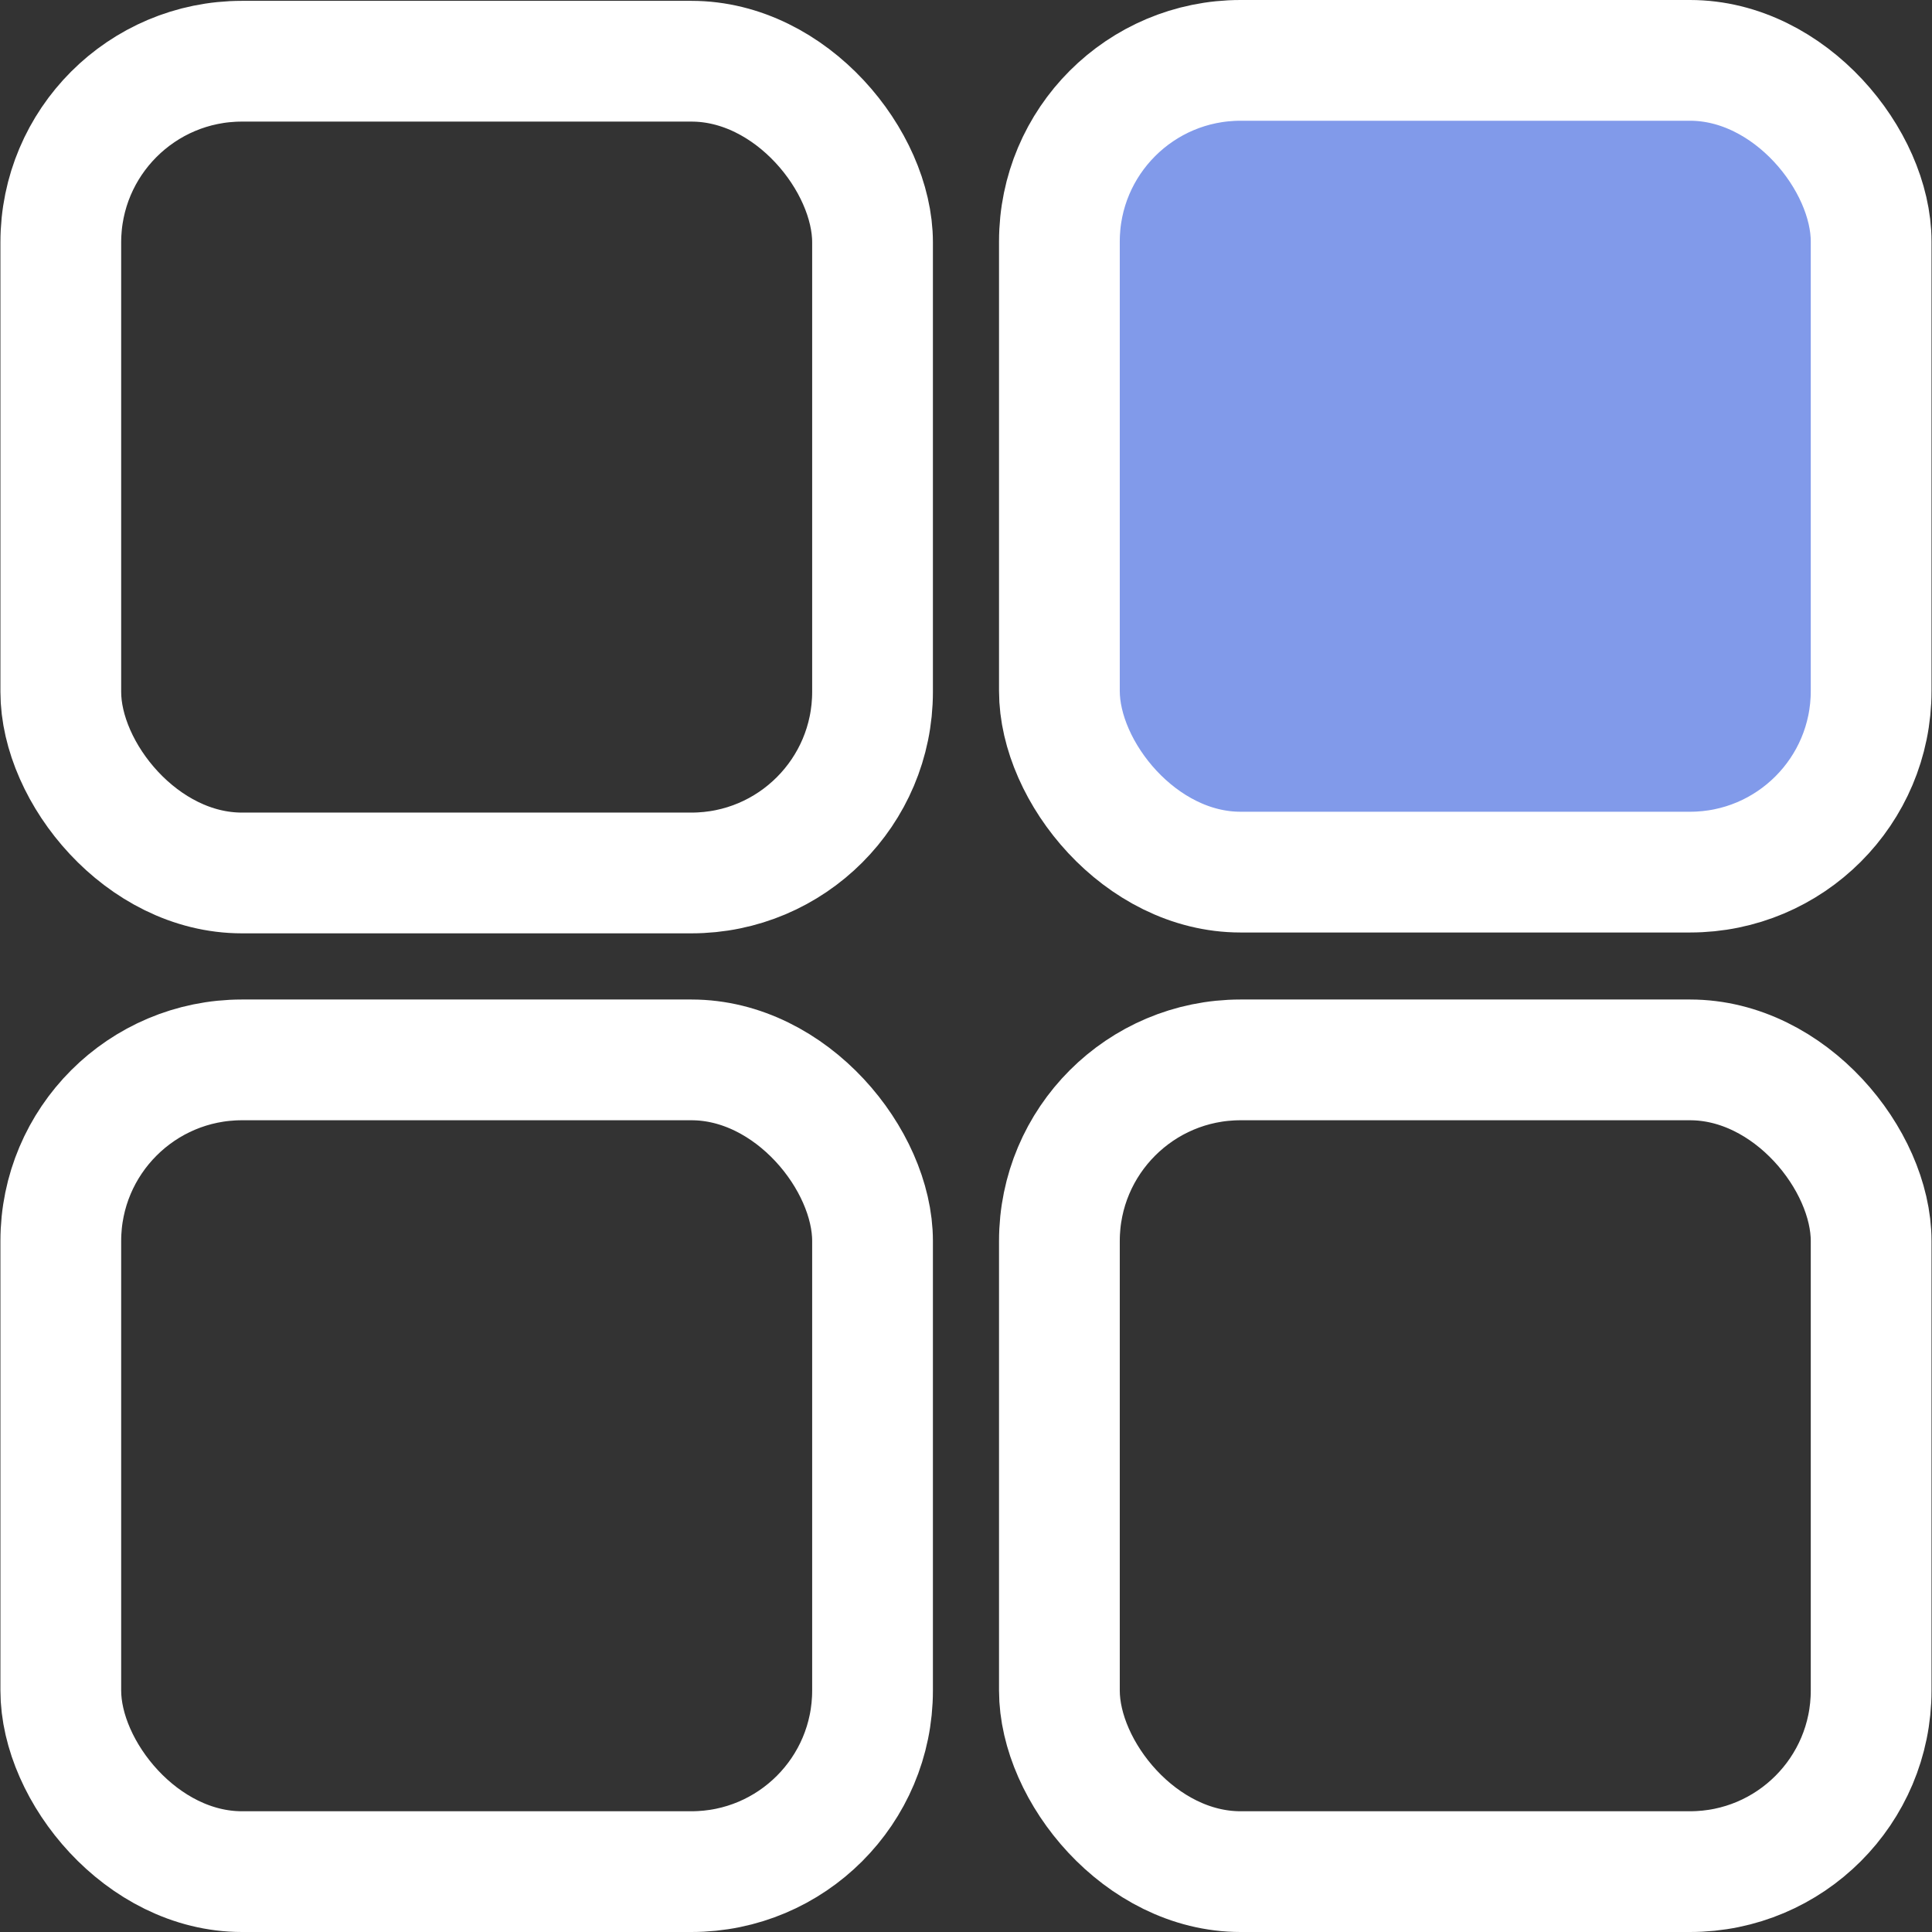
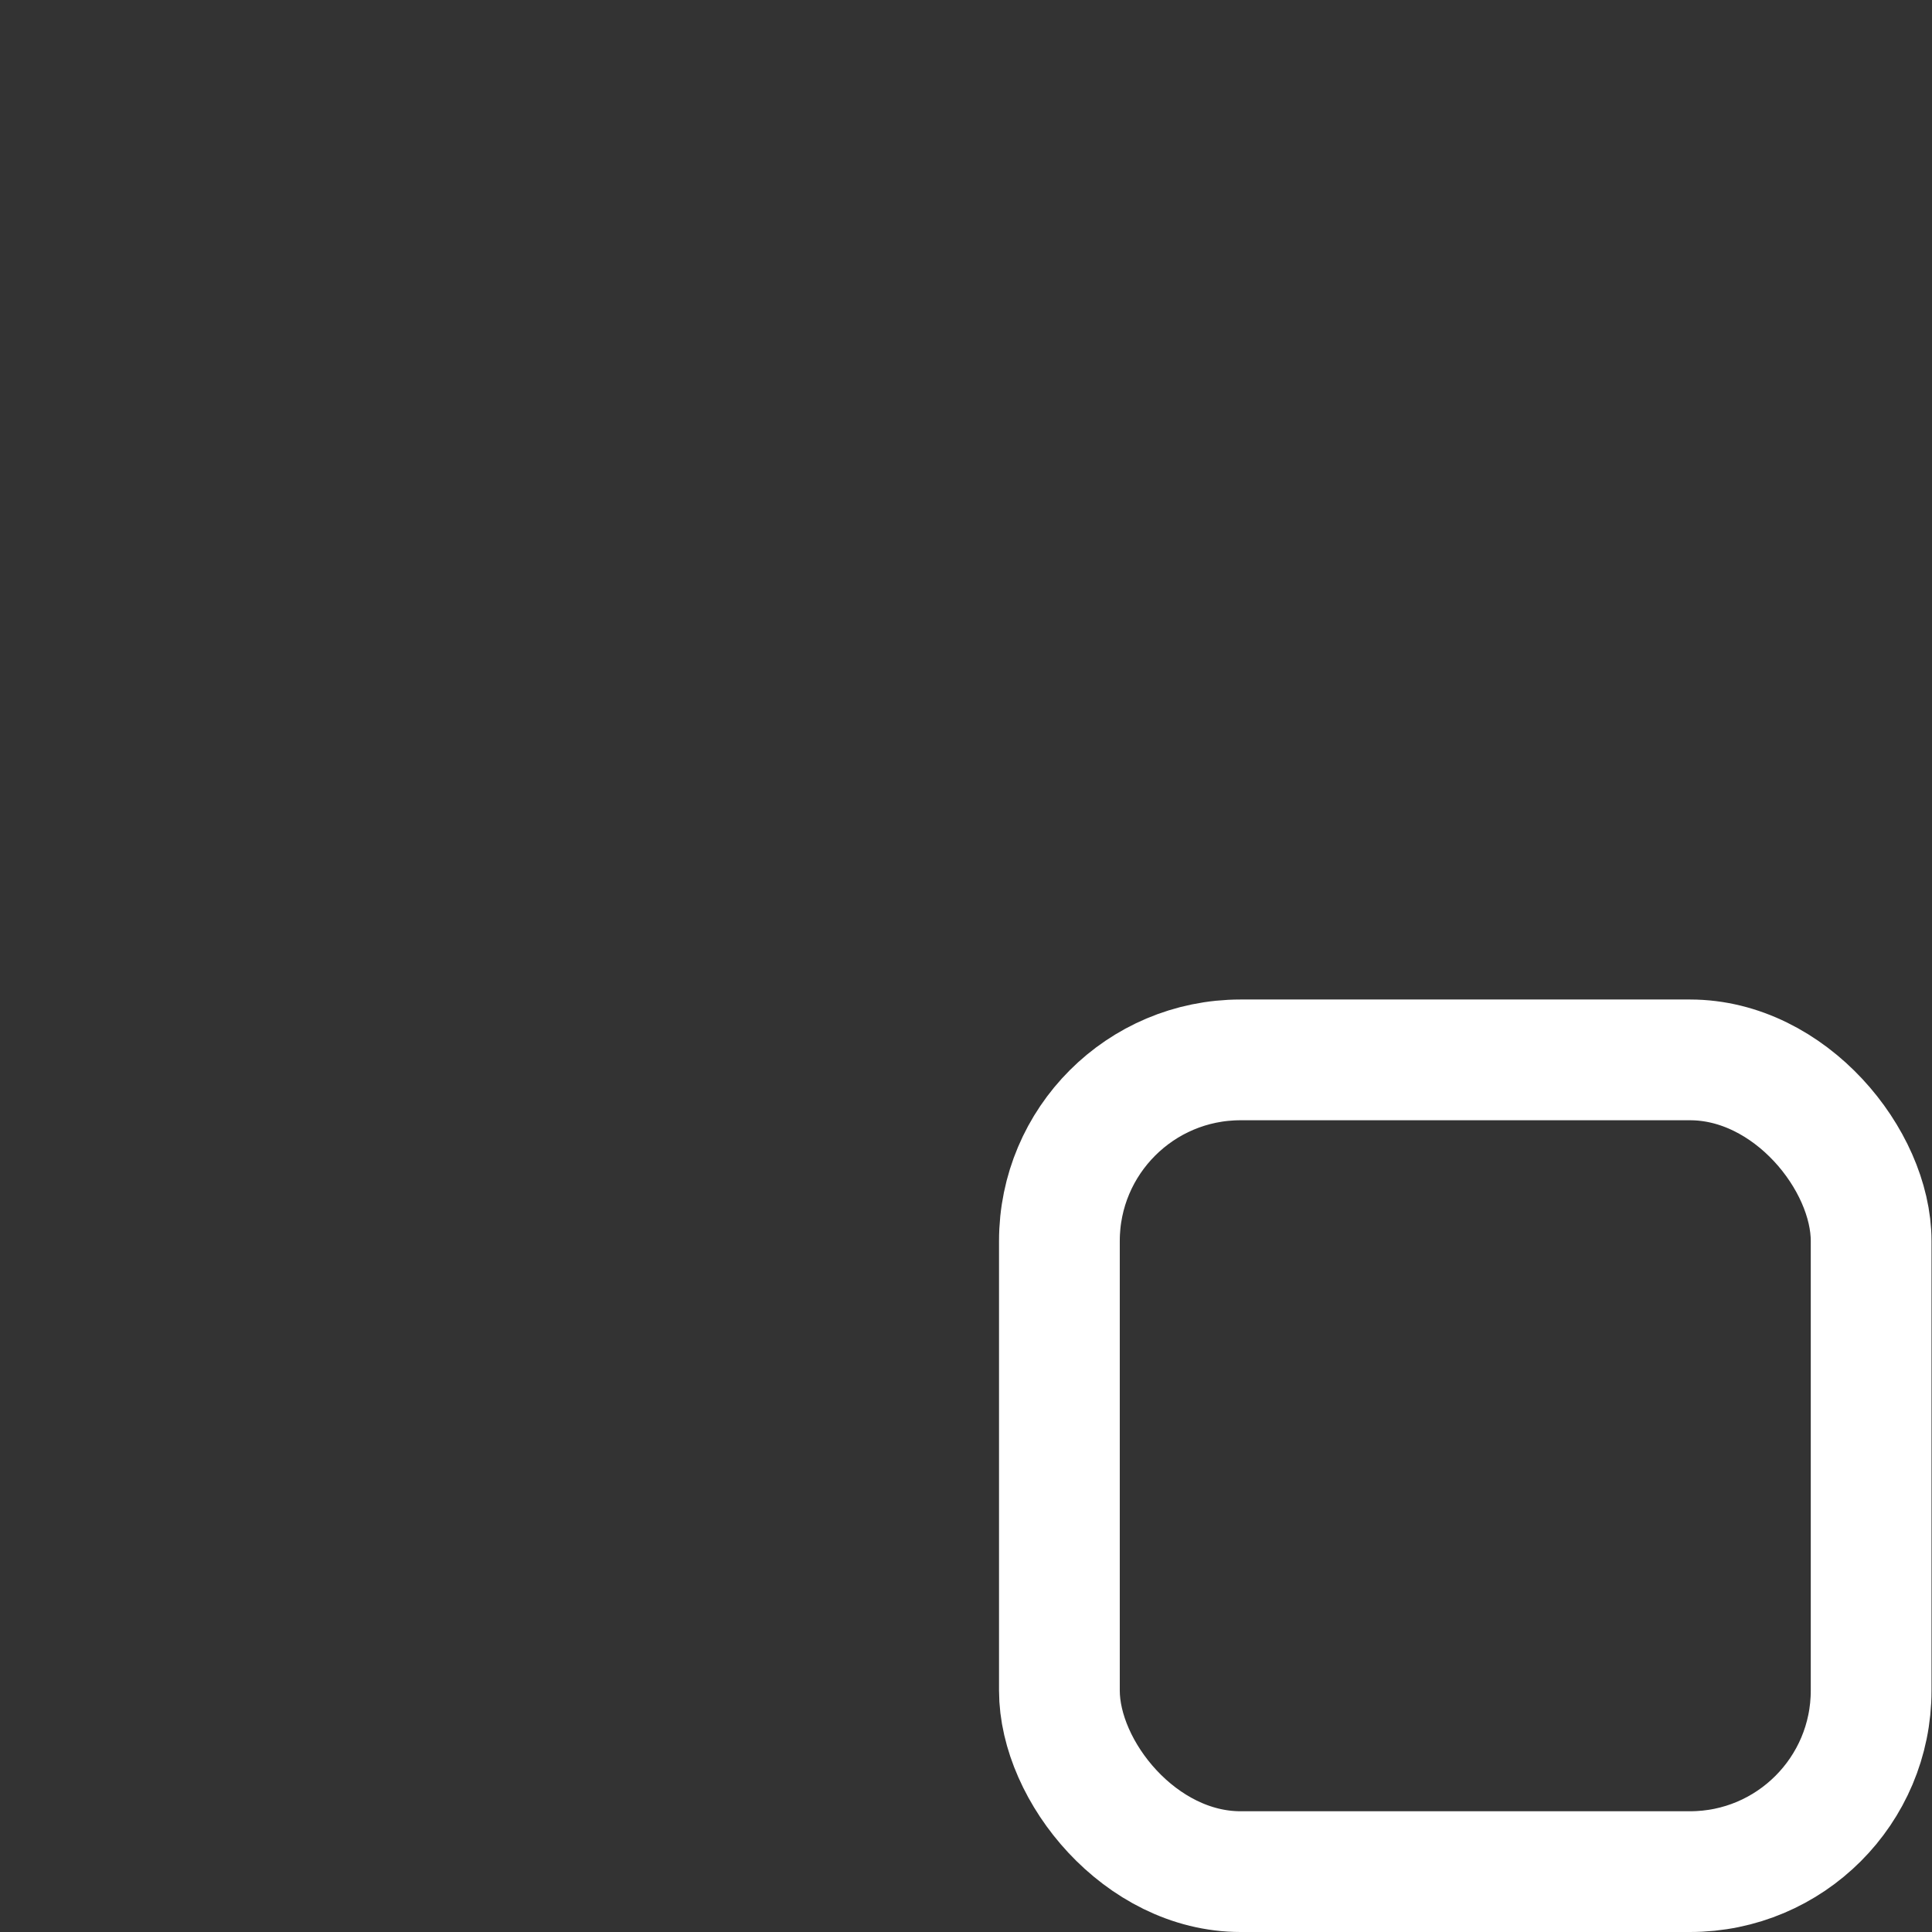
<svg xmlns="http://www.w3.org/2000/svg" width="32" height="32" viewBox="0 0 32 32" fill="none">
  <rect x="0" y="0" width="32" height="32" fill="#333333" stroke="none" />
-   <rect x="17.547" y="1" width="13.445" height="13.445" rx="3" fill="#819AEA" stroke="white" stroke-width="2" />
-   <rect x="1.007" y="17.555" width="13.445" height="13.445" rx="3" stroke="white" stroke-width="2" />
-   <rect x="1.007" y="1.014" width="13.445" height="13.445" rx="3" stroke="white" stroke-width="2" />
  <rect x="17.547" y="17.555" width="13.445" height="13.445" rx="3" stroke="white" stroke-width="2" />
</svg>